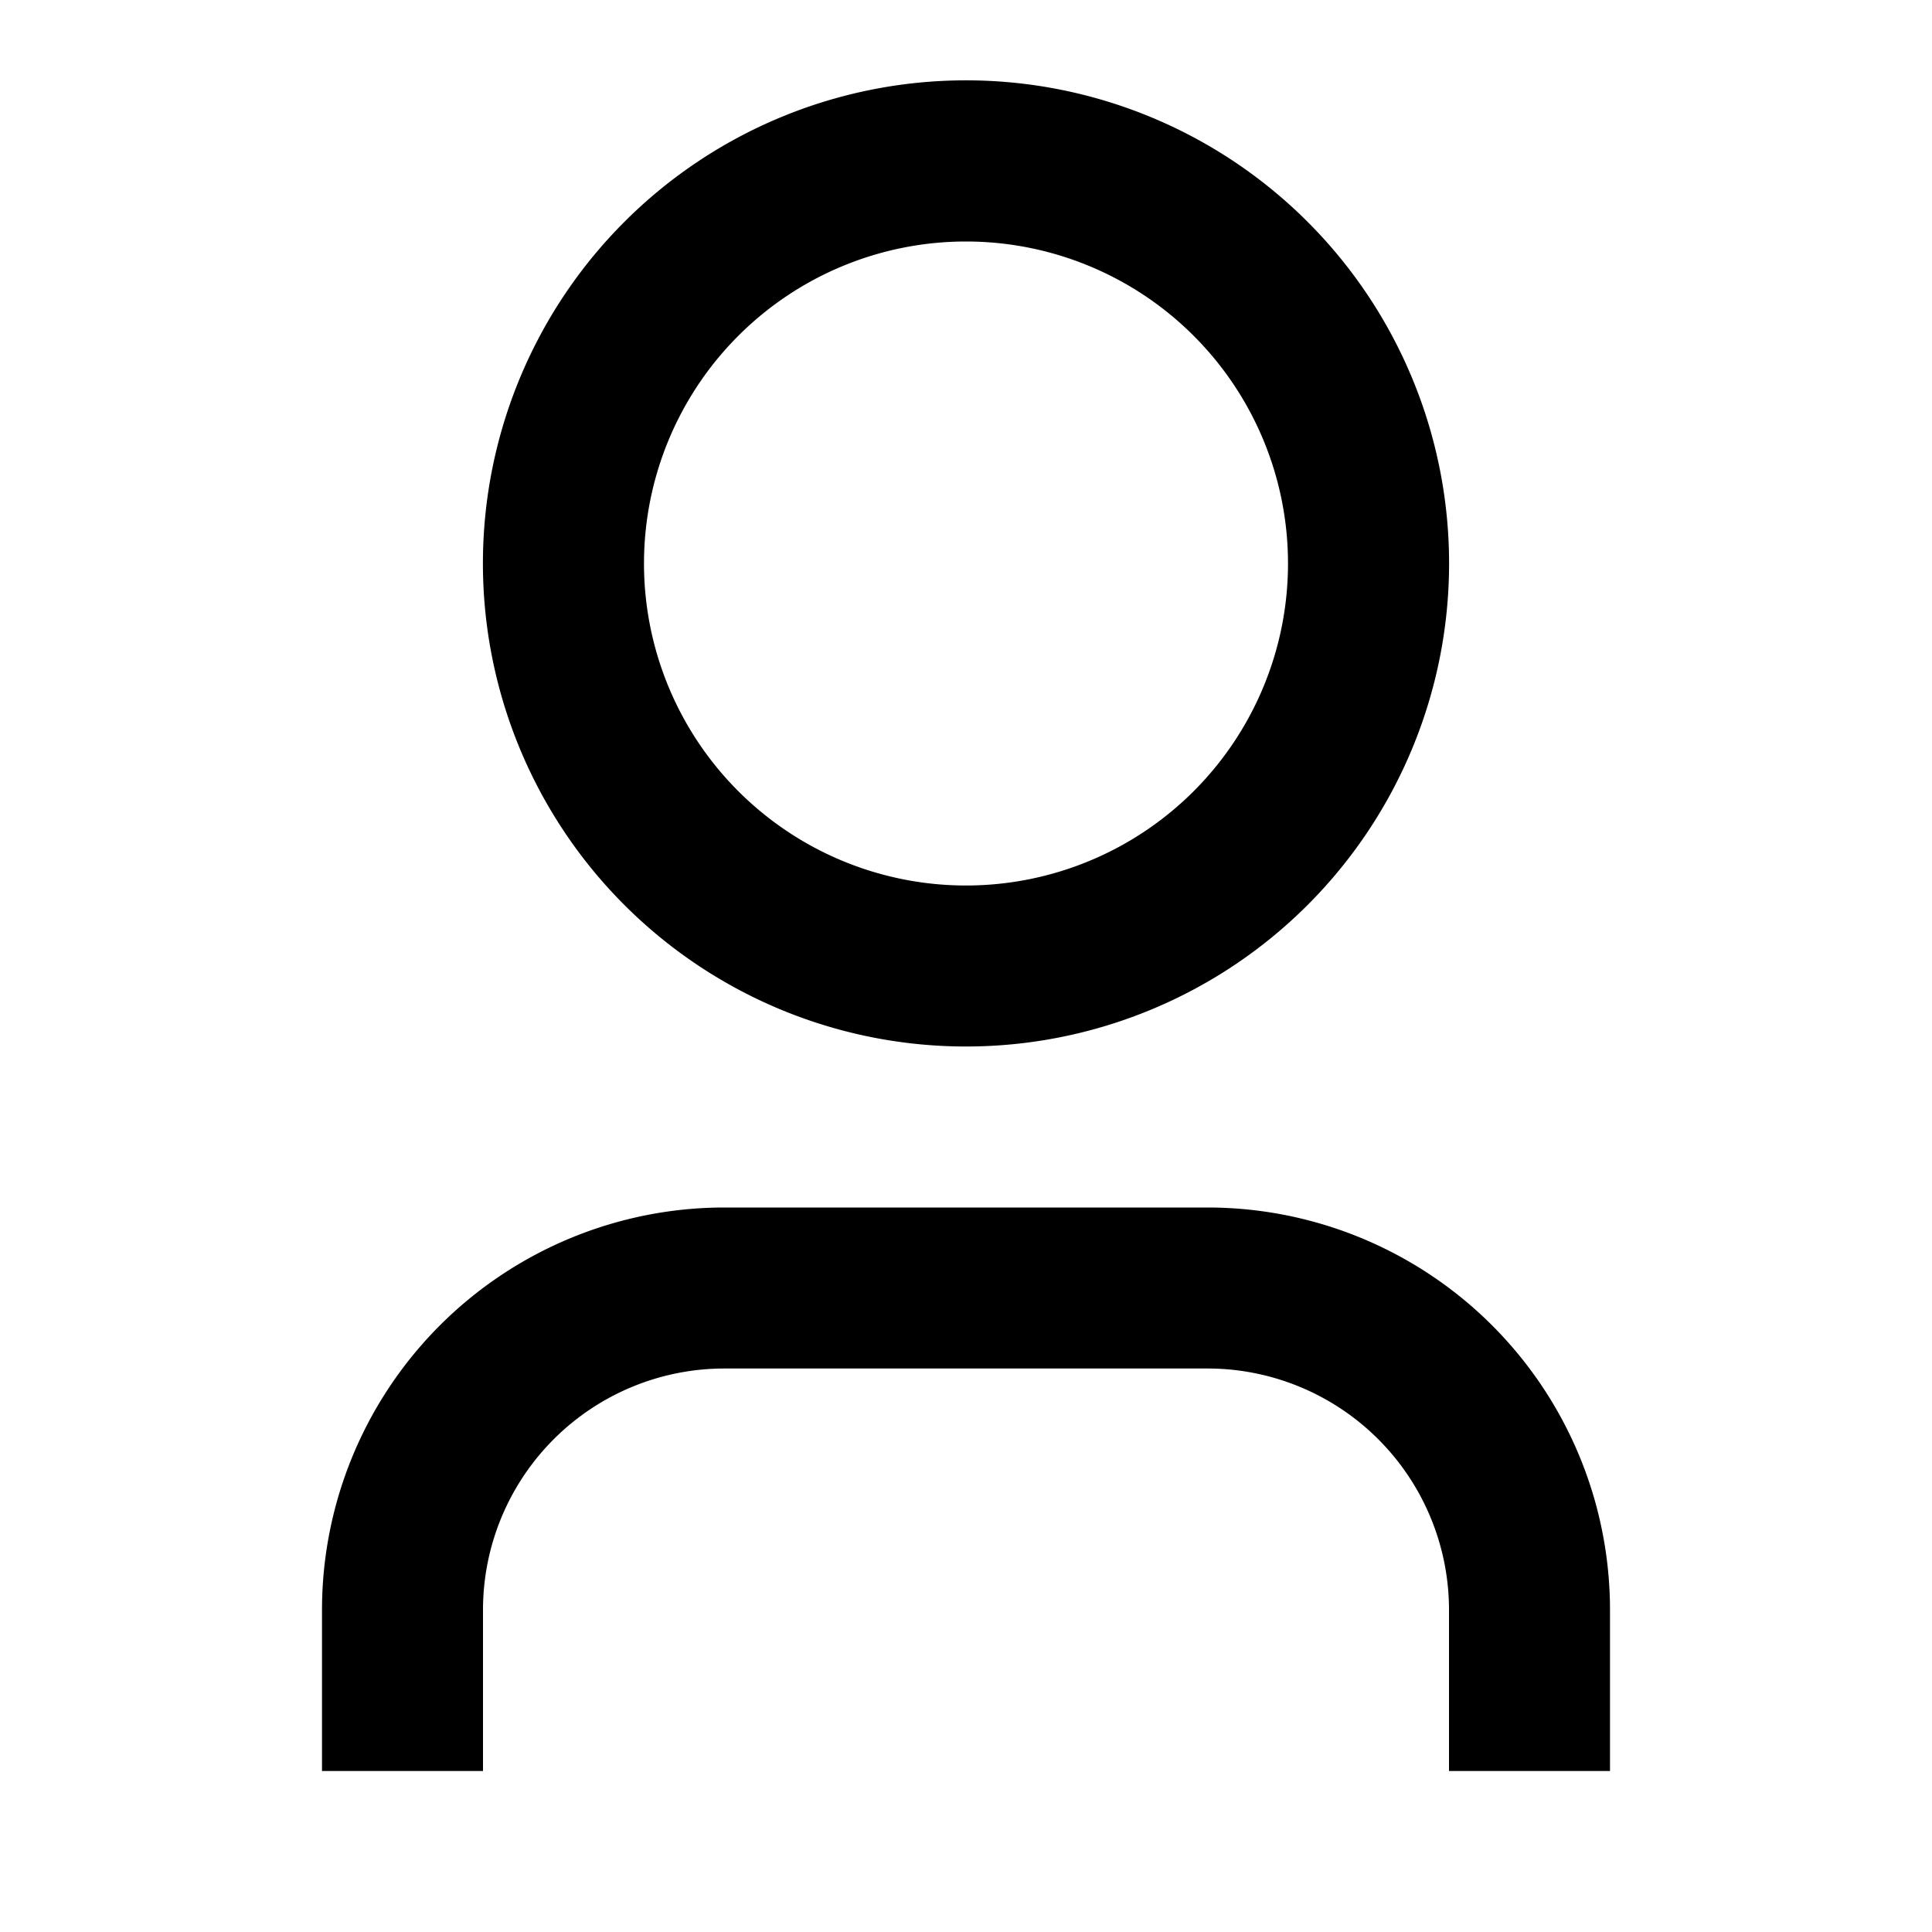
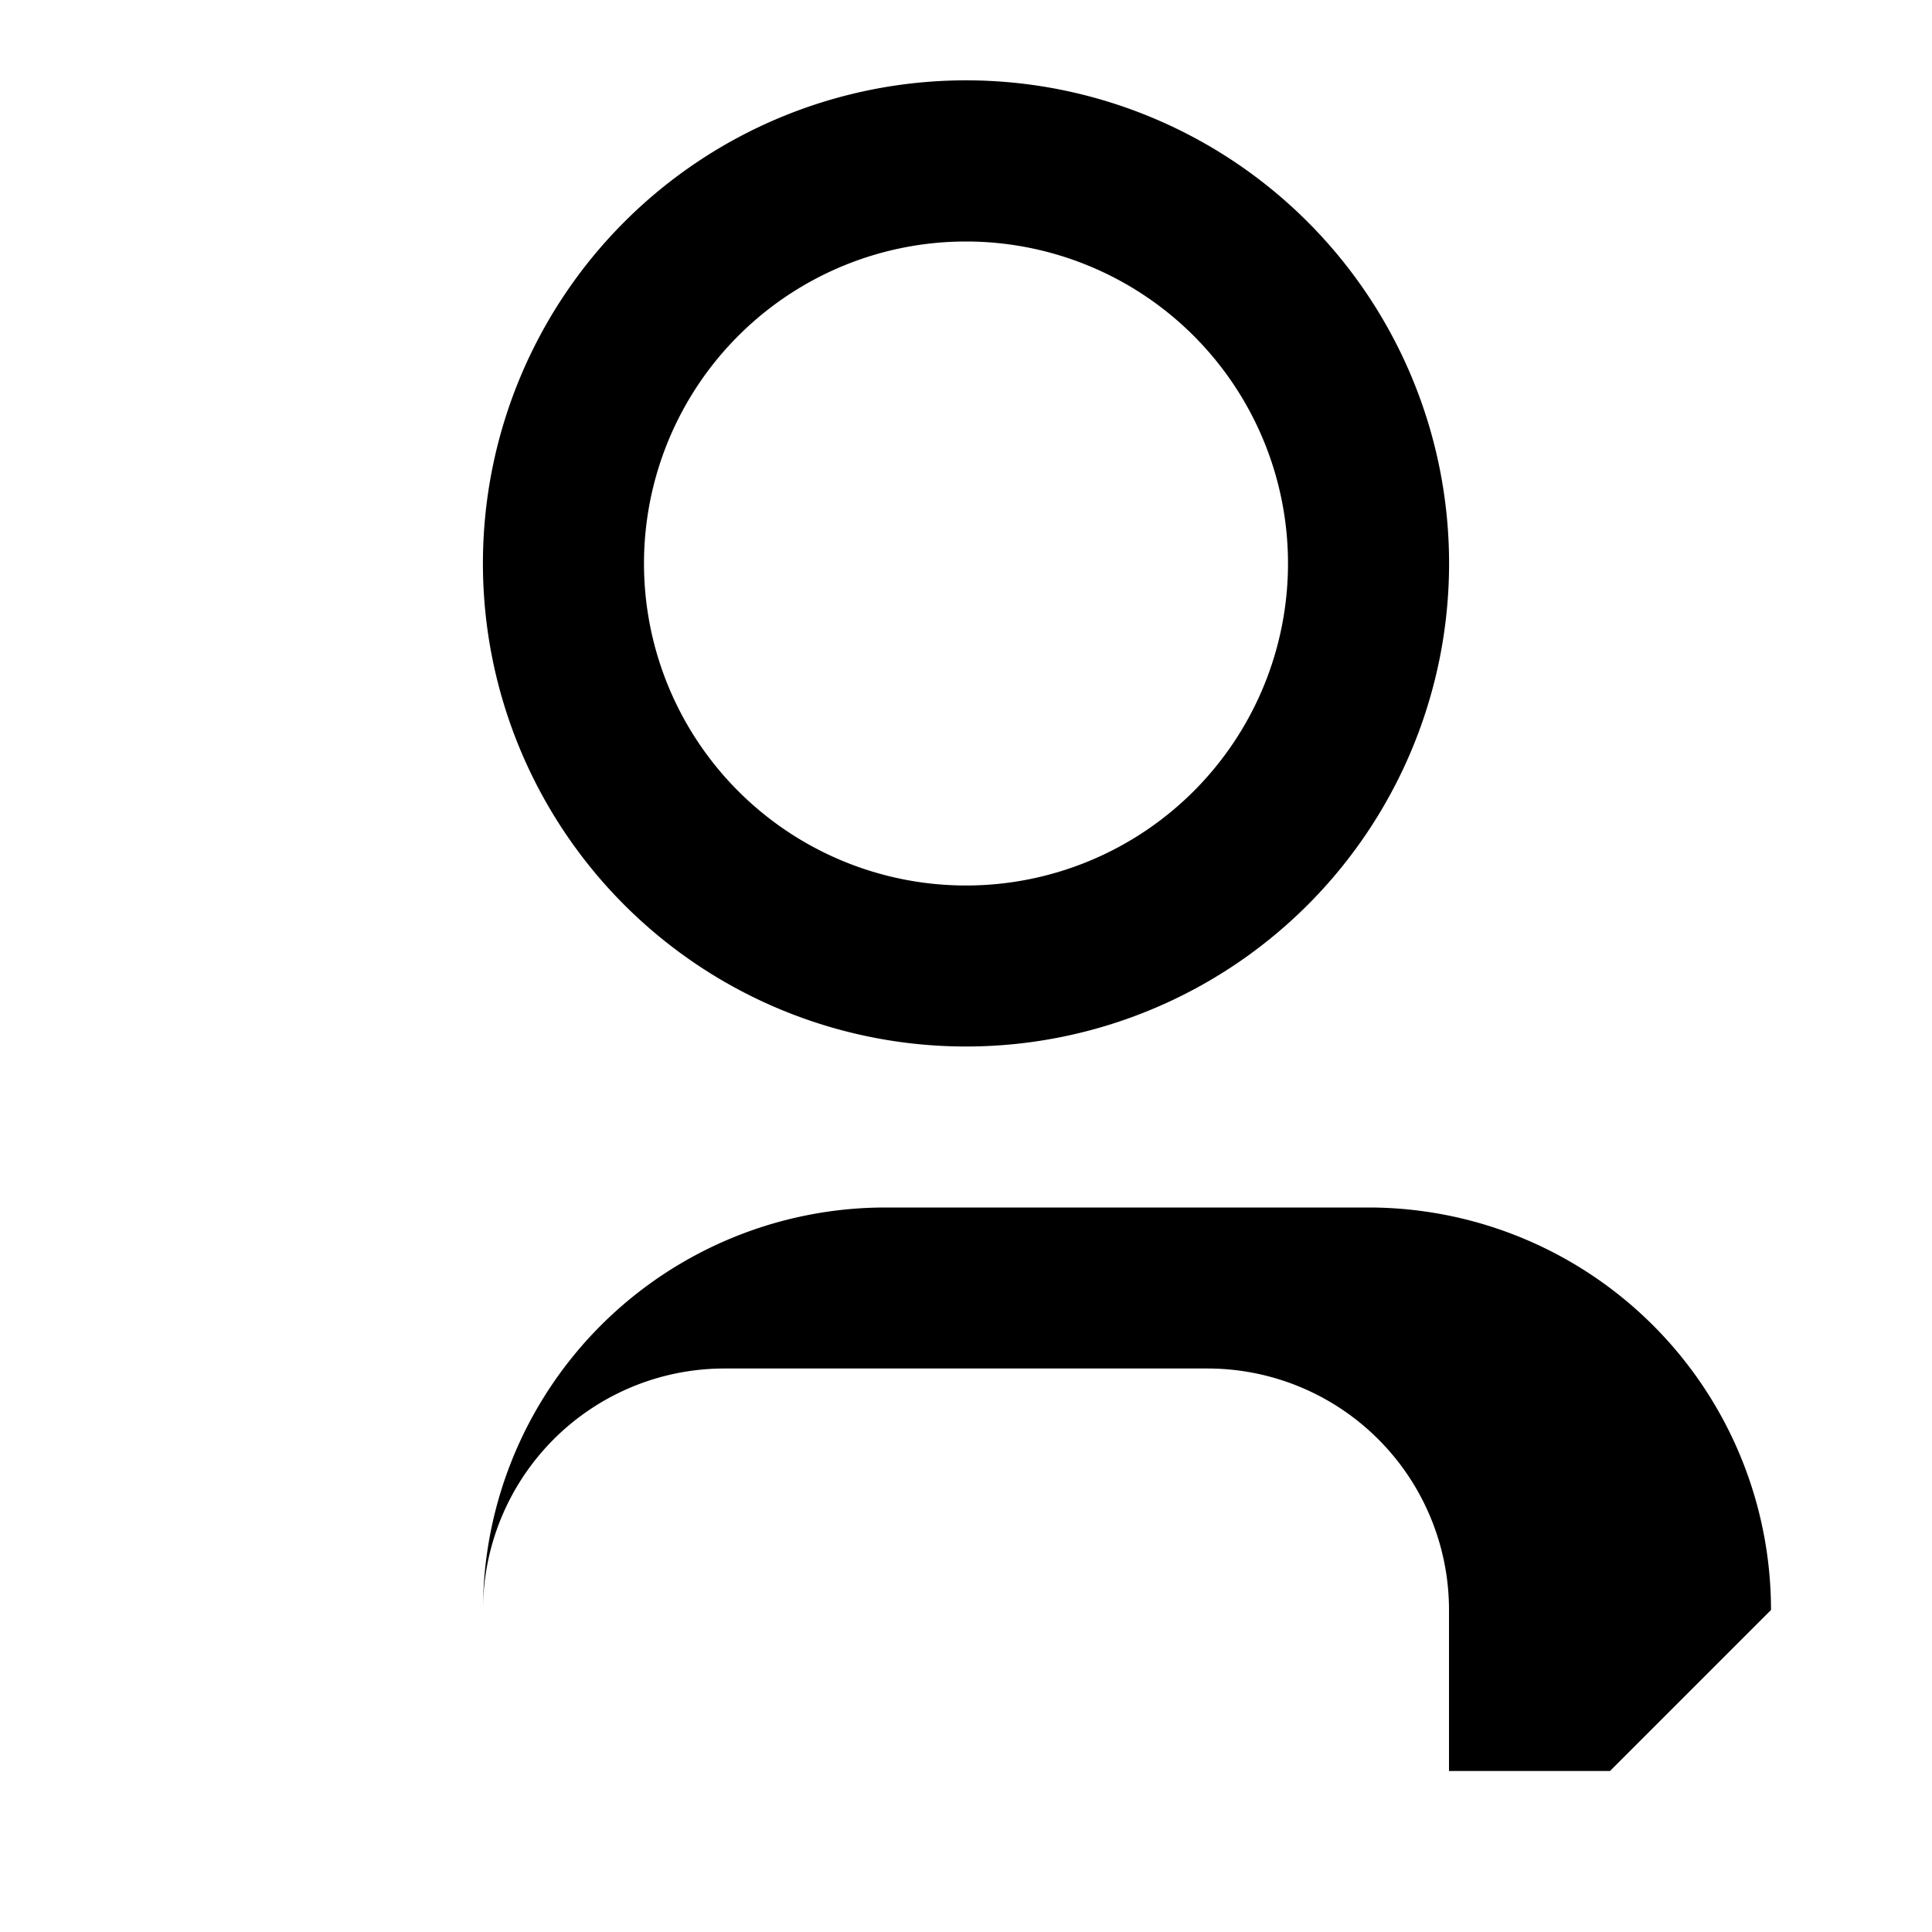
<svg xmlns="http://www.w3.org/2000/svg" viewBox="0 0 24 24">
-   <path d="M20 22h-2v-2a3 3 0 0 0-3-3H9a3 3 0 0 0-3 3v2H4v-2a5 5 0 0 1 5-5h6a5 5 0 0 1 5 5zm-8-9A6 6 0 1 1 12 .998 6 6 0 0 1 12 13m0-2a4 4 0 1 0 0-8 4 4 0 0 0 0 8" />
+   <path d="M20 22h-2v-2a3 3 0 0 0-3-3H9a3 3 0 0 0-3 3v2v-2a5 5 0 0 1 5-5h6a5 5 0 0 1 5 5zm-8-9A6 6 0 1 1 12 .998 6 6 0 0 1 12 13m0-2a4 4 0 1 0 0-8 4 4 0 0 0 0 8" />
</svg>